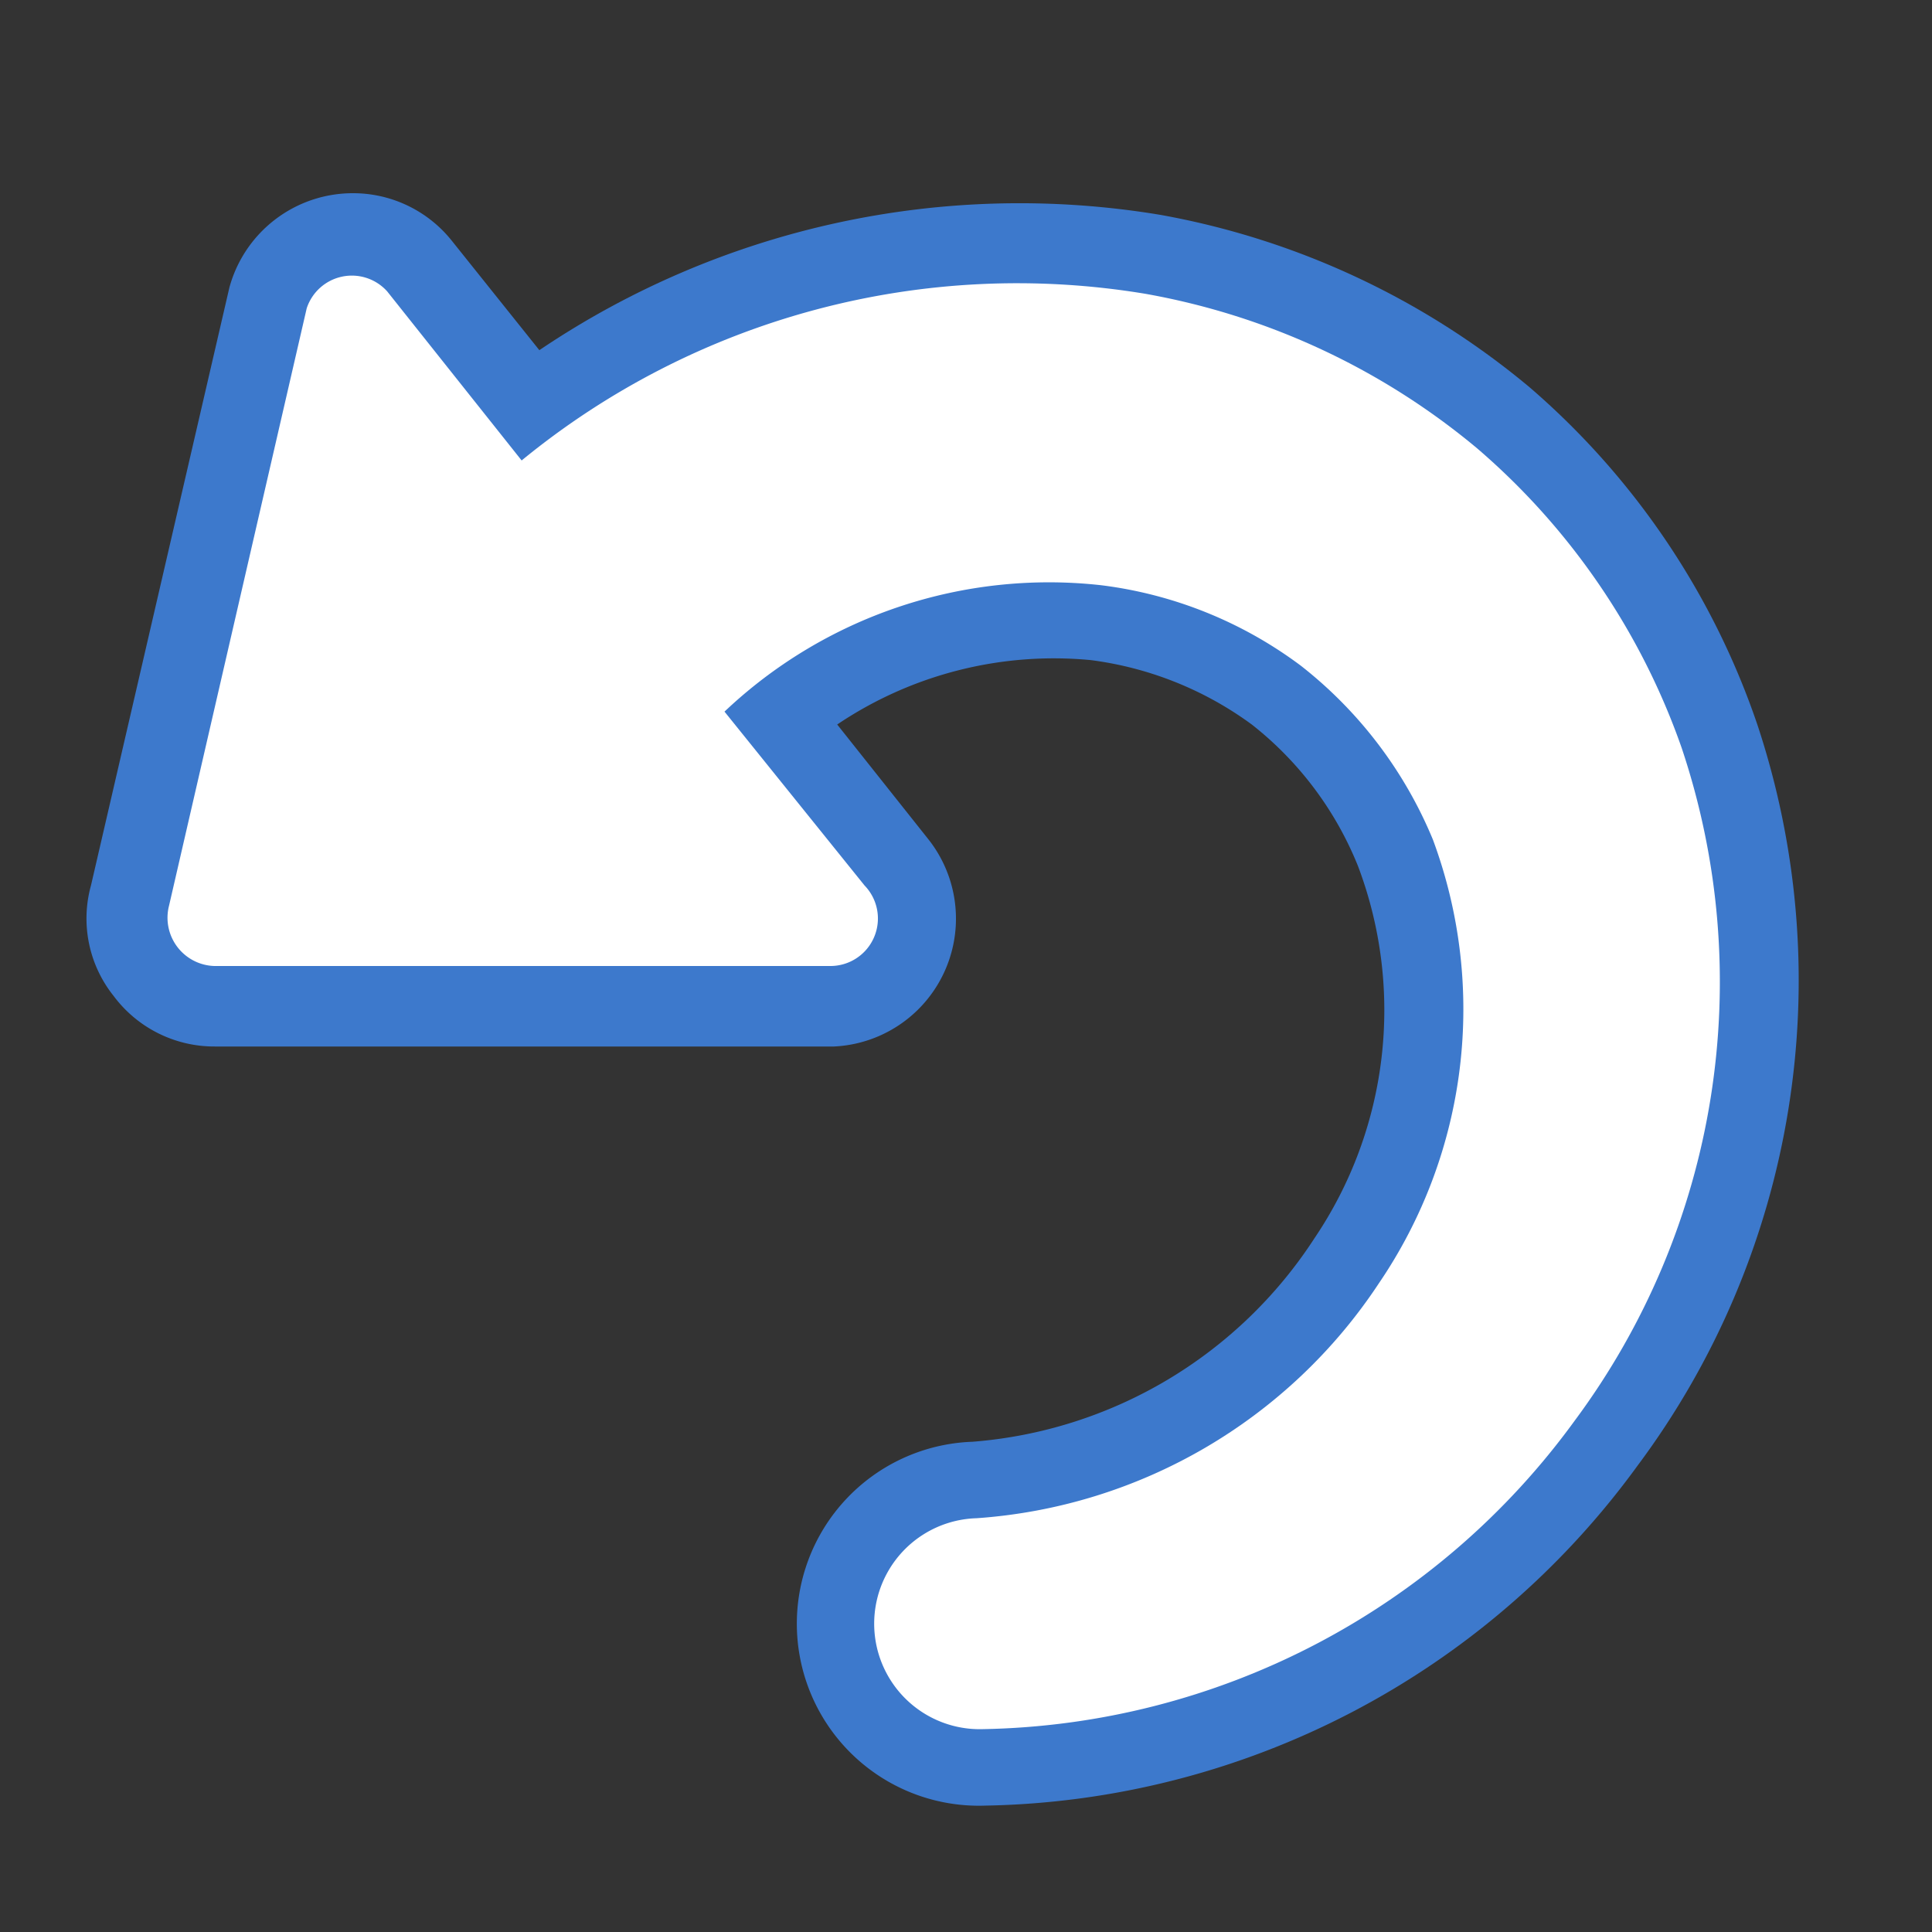
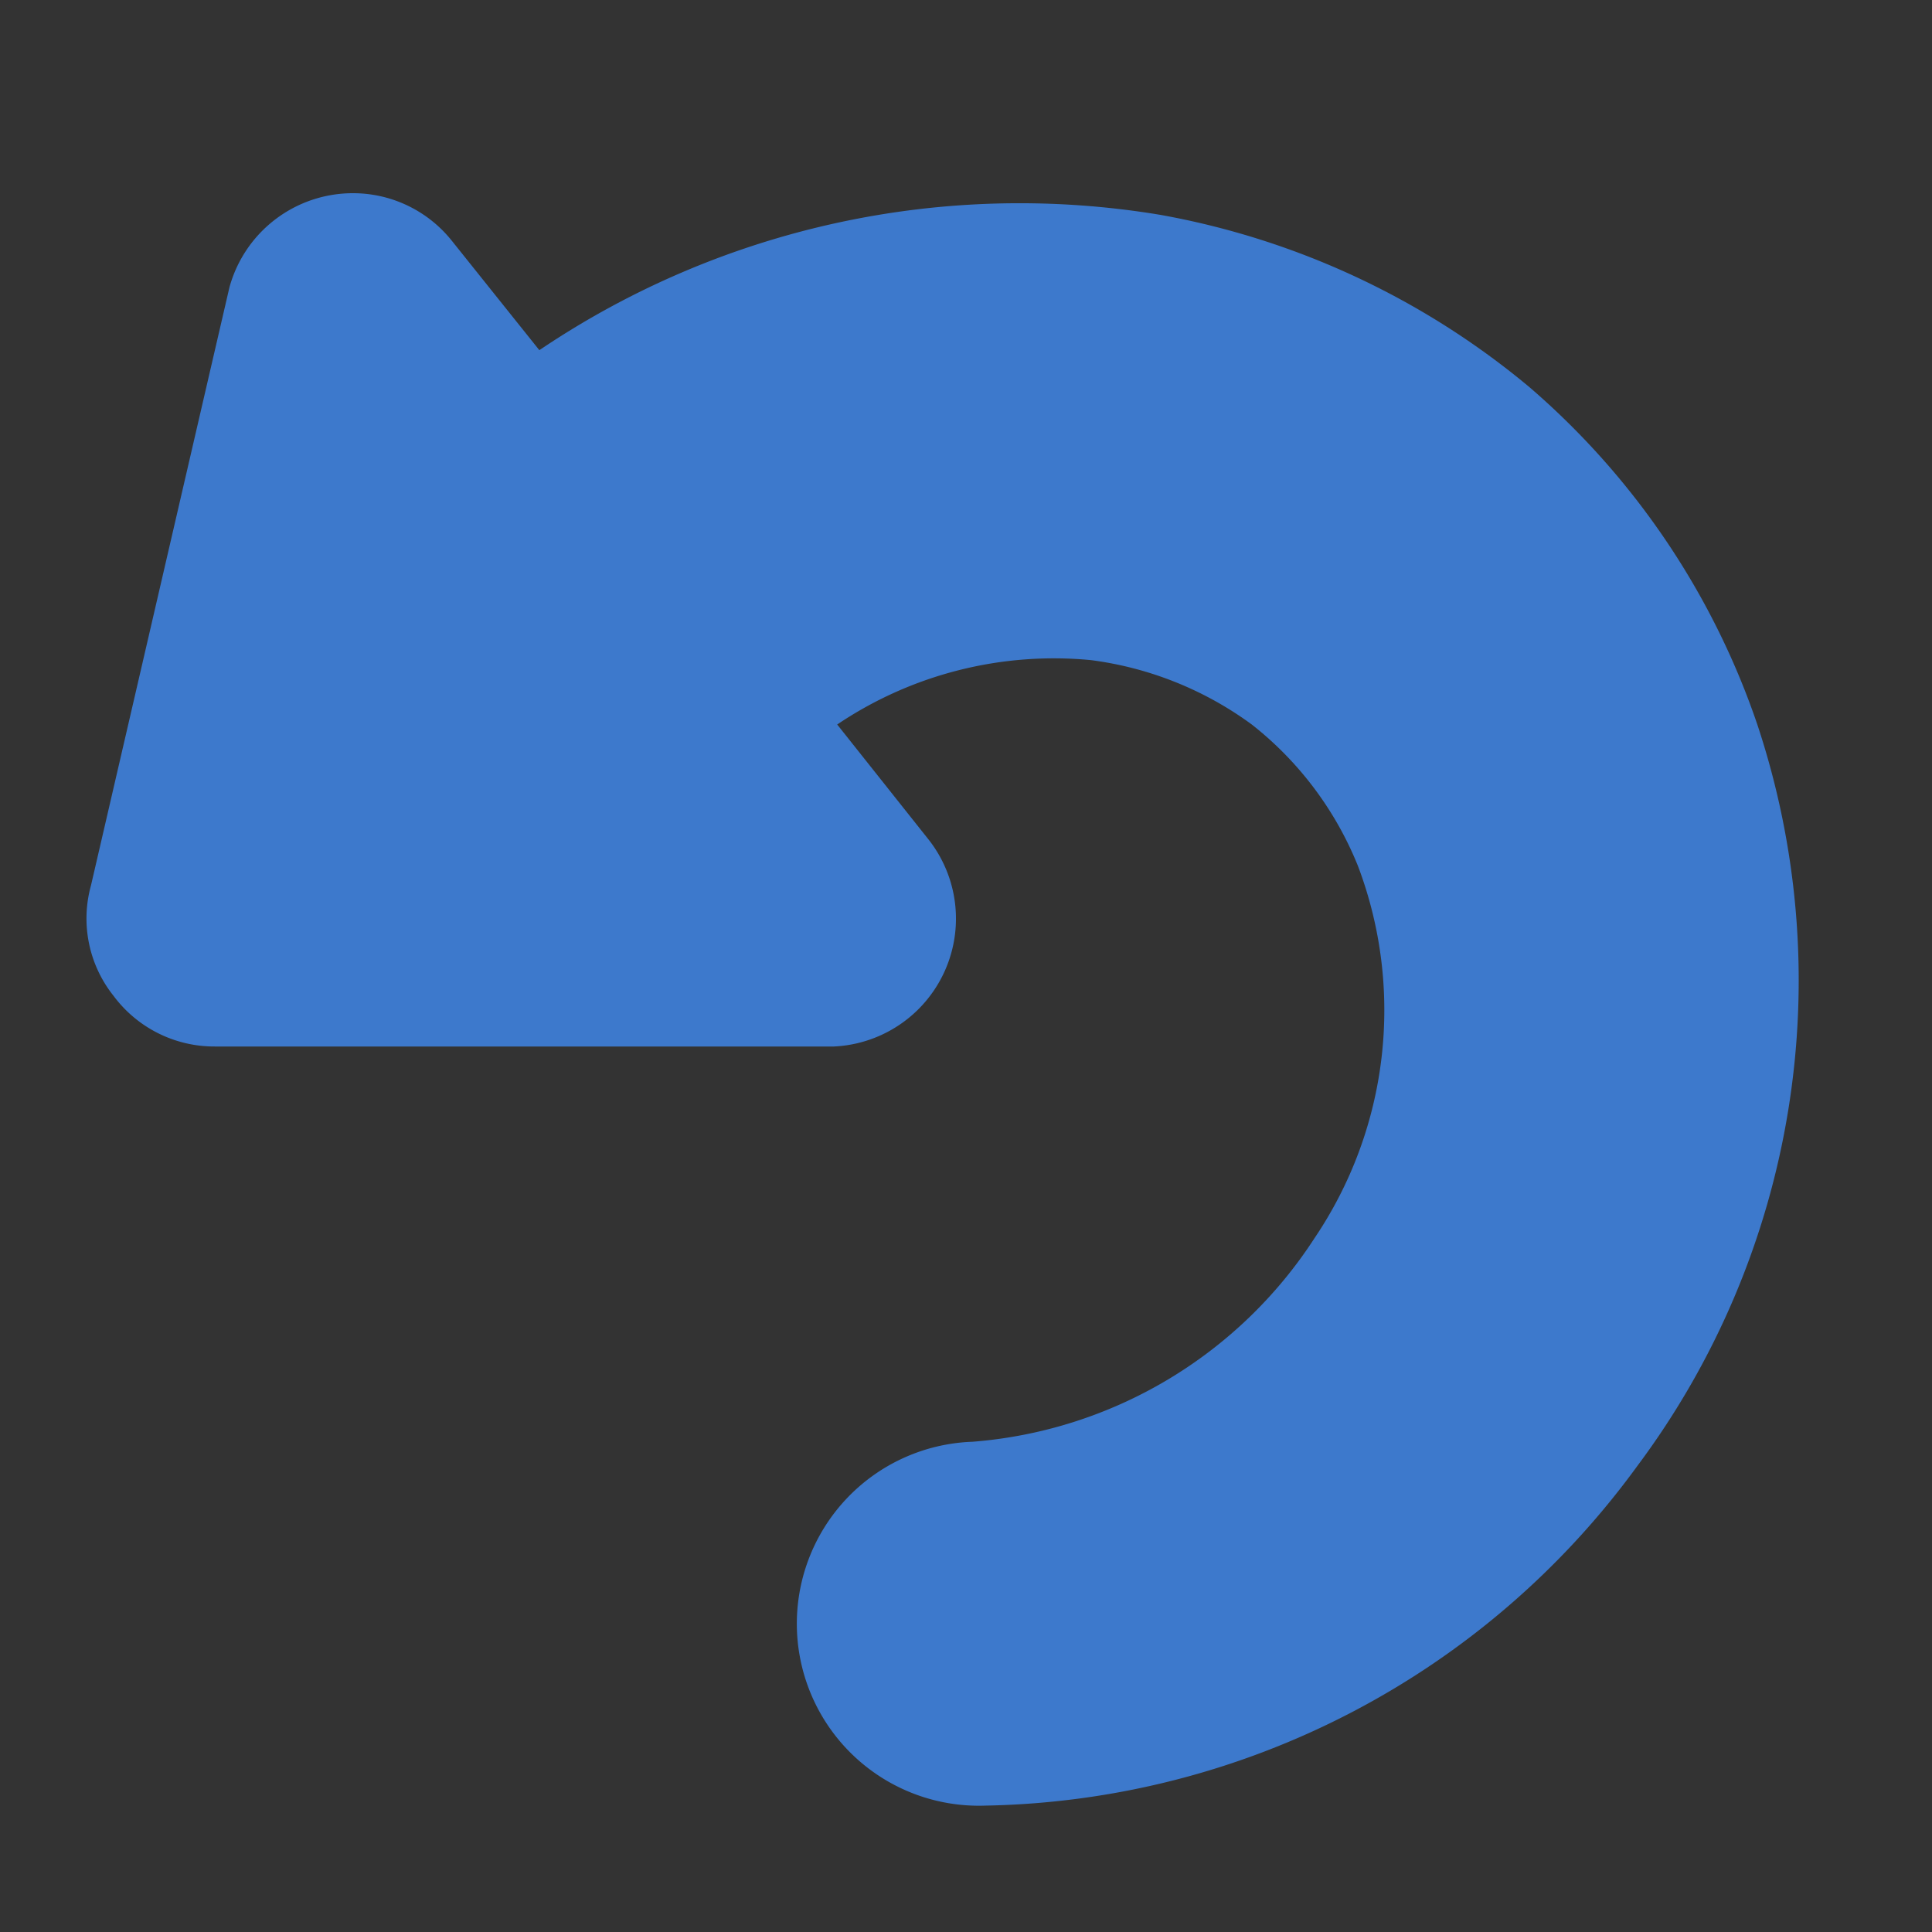
<svg xmlns="http://www.w3.org/2000/svg" id="rotate-clockwise" viewBox="0 0 24 24">
  <rect x="0" y="0" width="24" height="24" fill="#333333" stroke="none" />
  <defs>
    <style>.cls-1{fill:#3d79cc;}.cls-2{fill:#fff;}</style>
  </defs>
  <title>rotate-clockwise</title>
  <path class="cls-1" d="M20.34,18.21a10.24,10.24,0,0,1-8.1,4.22,2.26,2.26,0,0,1-.16-4.52h0a5.58,5.58,0,0,0,4.25-2.53,5.06,5.06,0,0,0,.54-4.62A4.25,4.25,0,0,0,15.55,9a4.31,4.31,0,0,0-2-.8A4.82,4.82,0,0,0,10.4,9l1.12,1.41A1.59,1.59,0,0,1,10.36,13H2.67a1.56,1.56,0,0,1-1.26-.63A1.54,1.54,0,0,1,1.13,11L2.85,3.57A1.59,1.59,0,0,1,4.38,2.4,1.57,1.57,0,0,1,5.62,3L6.7,4.35a10.66,10.66,0,0,1,7.72-1.68A9.88,9.88,0,0,1,19,4.81,9.61,9.61,0,0,1,21.83,9,10.08,10.08,0,0,1,20.34,18.21Z" />
-   <path class="cls-2" d="M19.56,17.65a9.29,9.29,0,0,1-7.35,3.83,1.31,1.31,0,0,1-.08-2.62,6.53,6.53,0,0,0,5-2.92,6.05,6.05,0,0,0,.67-5.51,5.32,5.32,0,0,0-1.64-2.16,5.21,5.21,0,0,0-2.48-1A5.86,5.86,0,0,0,9,8.84L10.74,11a.59.59,0,0,1-.43,1H2.7a.6.6,0,0,1-.6-.75L3.81,3.83a.59.59,0,0,1,1-.21l1.67,2.1a9.71,9.71,0,0,1,7.75-2.07,8.84,8.84,0,0,1,4.12,1.92,8.68,8.68,0,0,1,2.54,3.72A9.14,9.14,0,0,1,19.56,17.65Z" />
</svg>